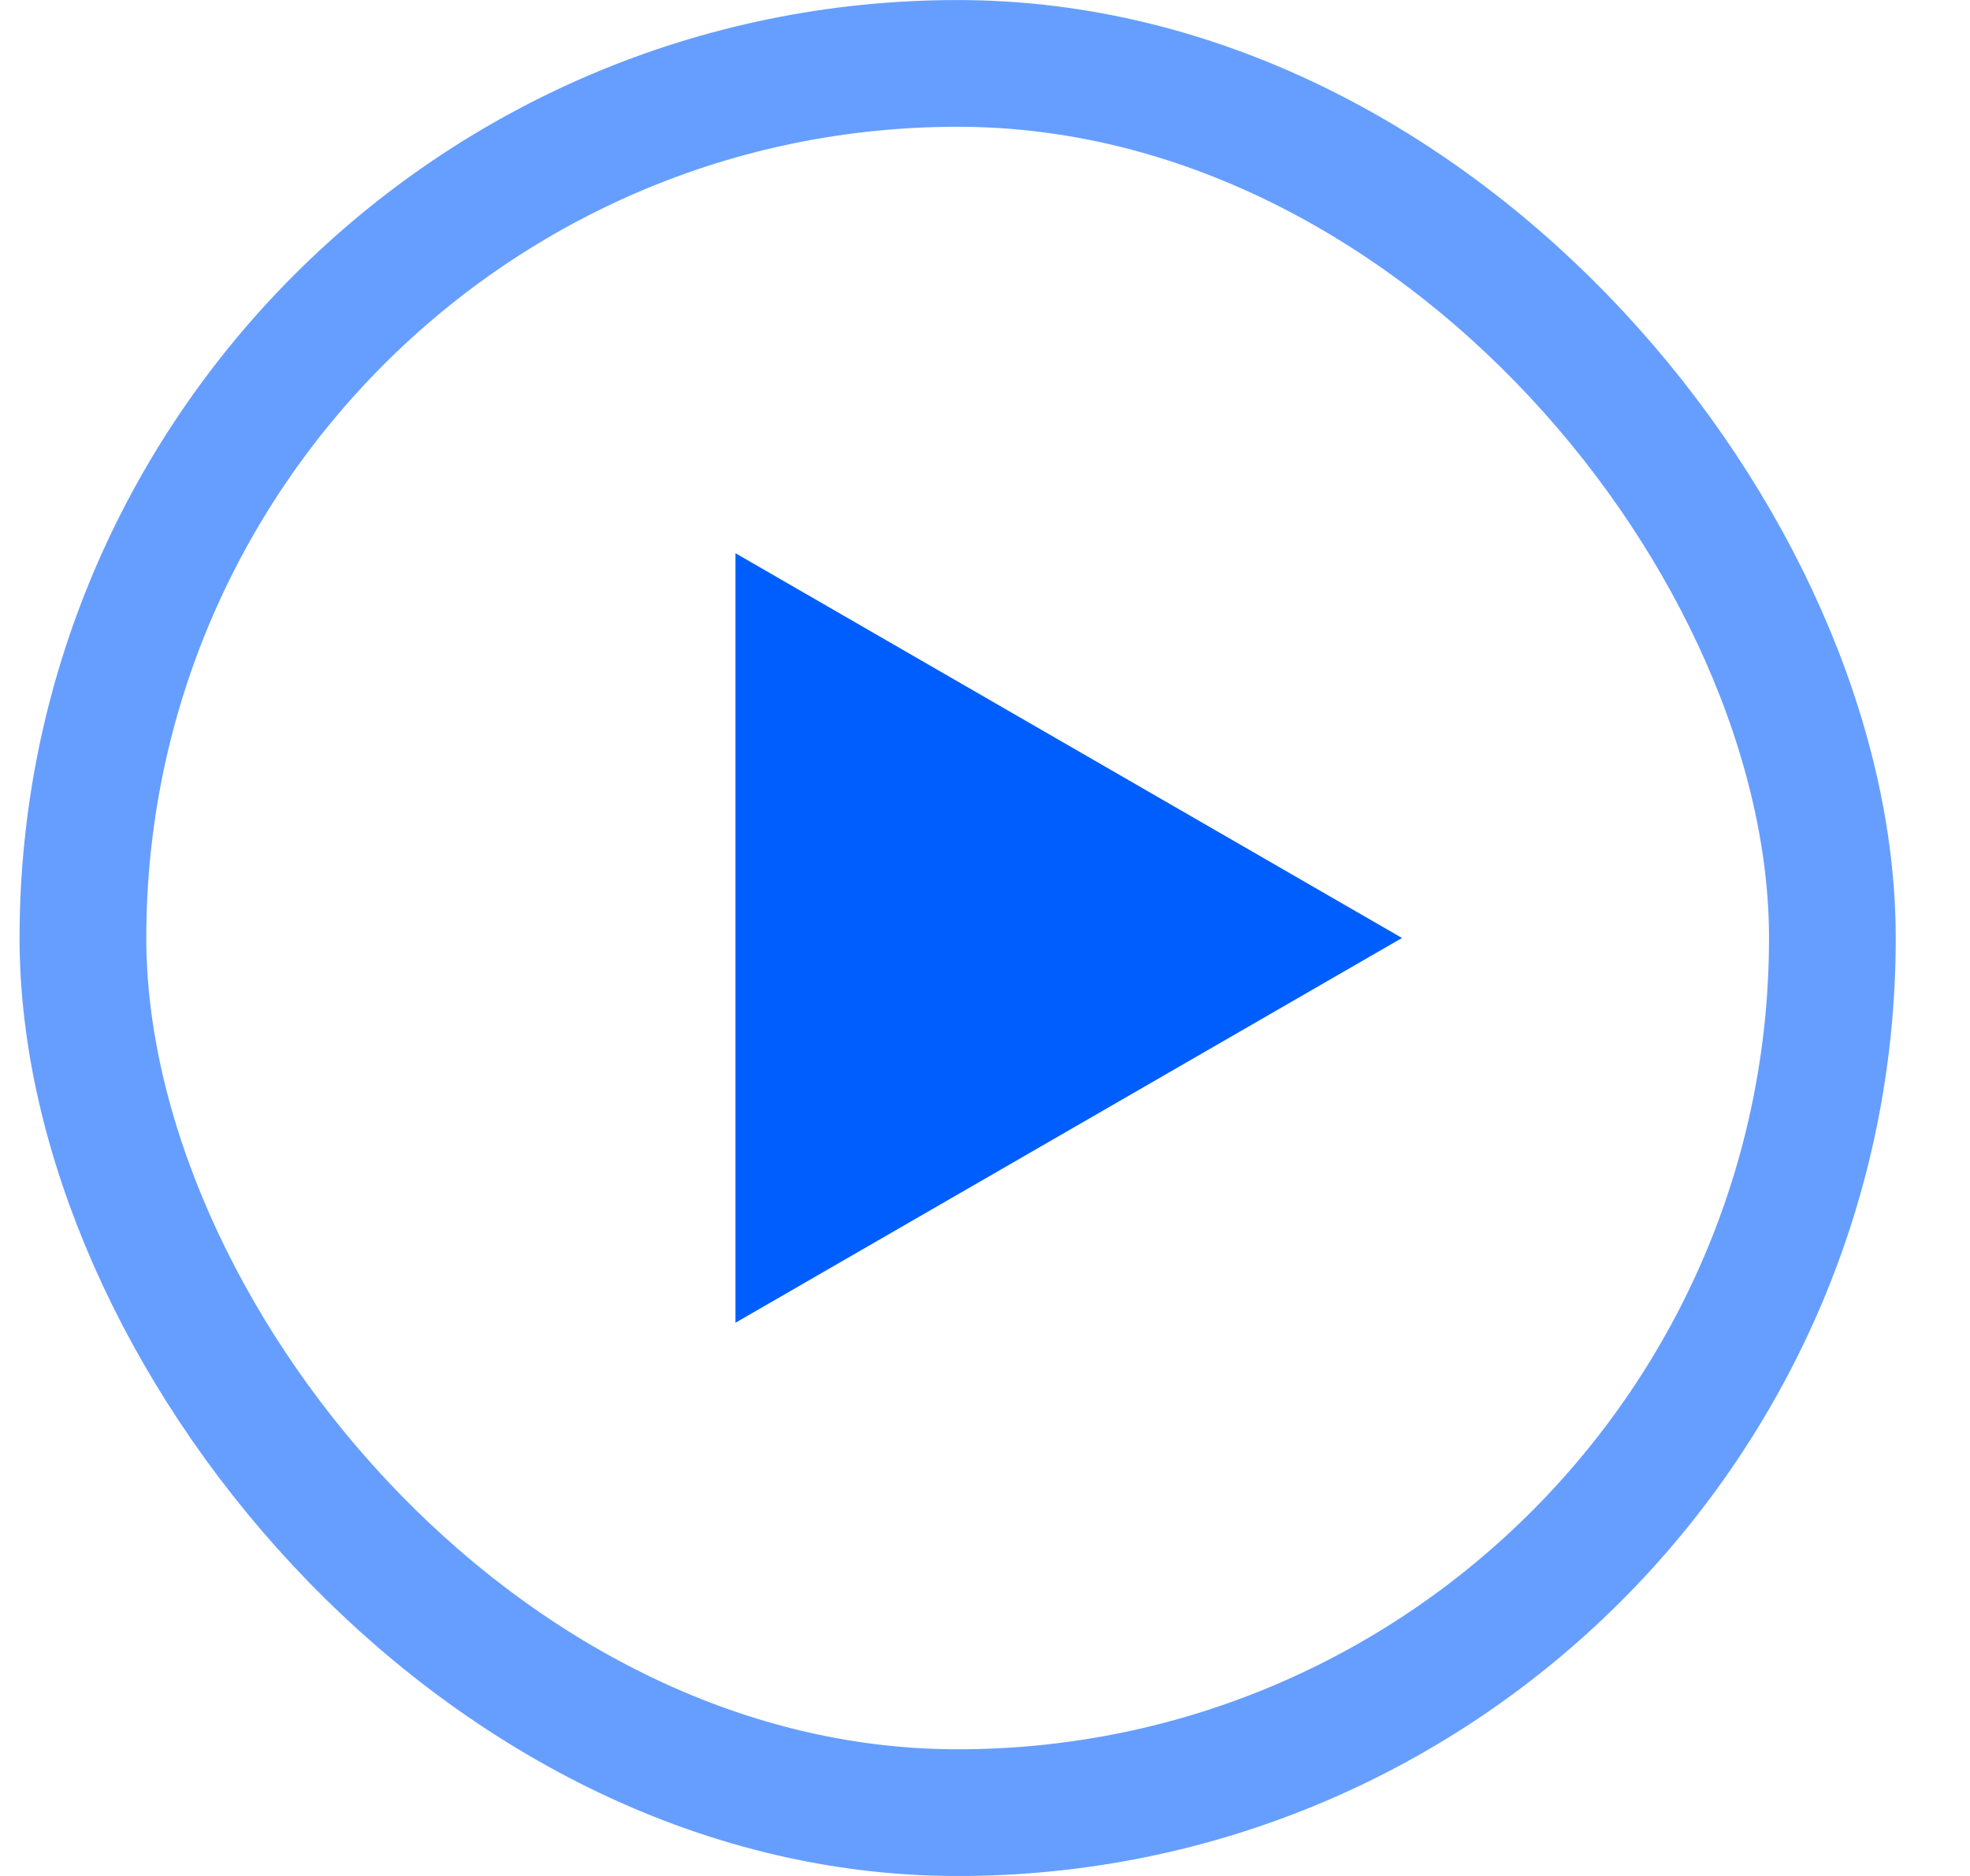
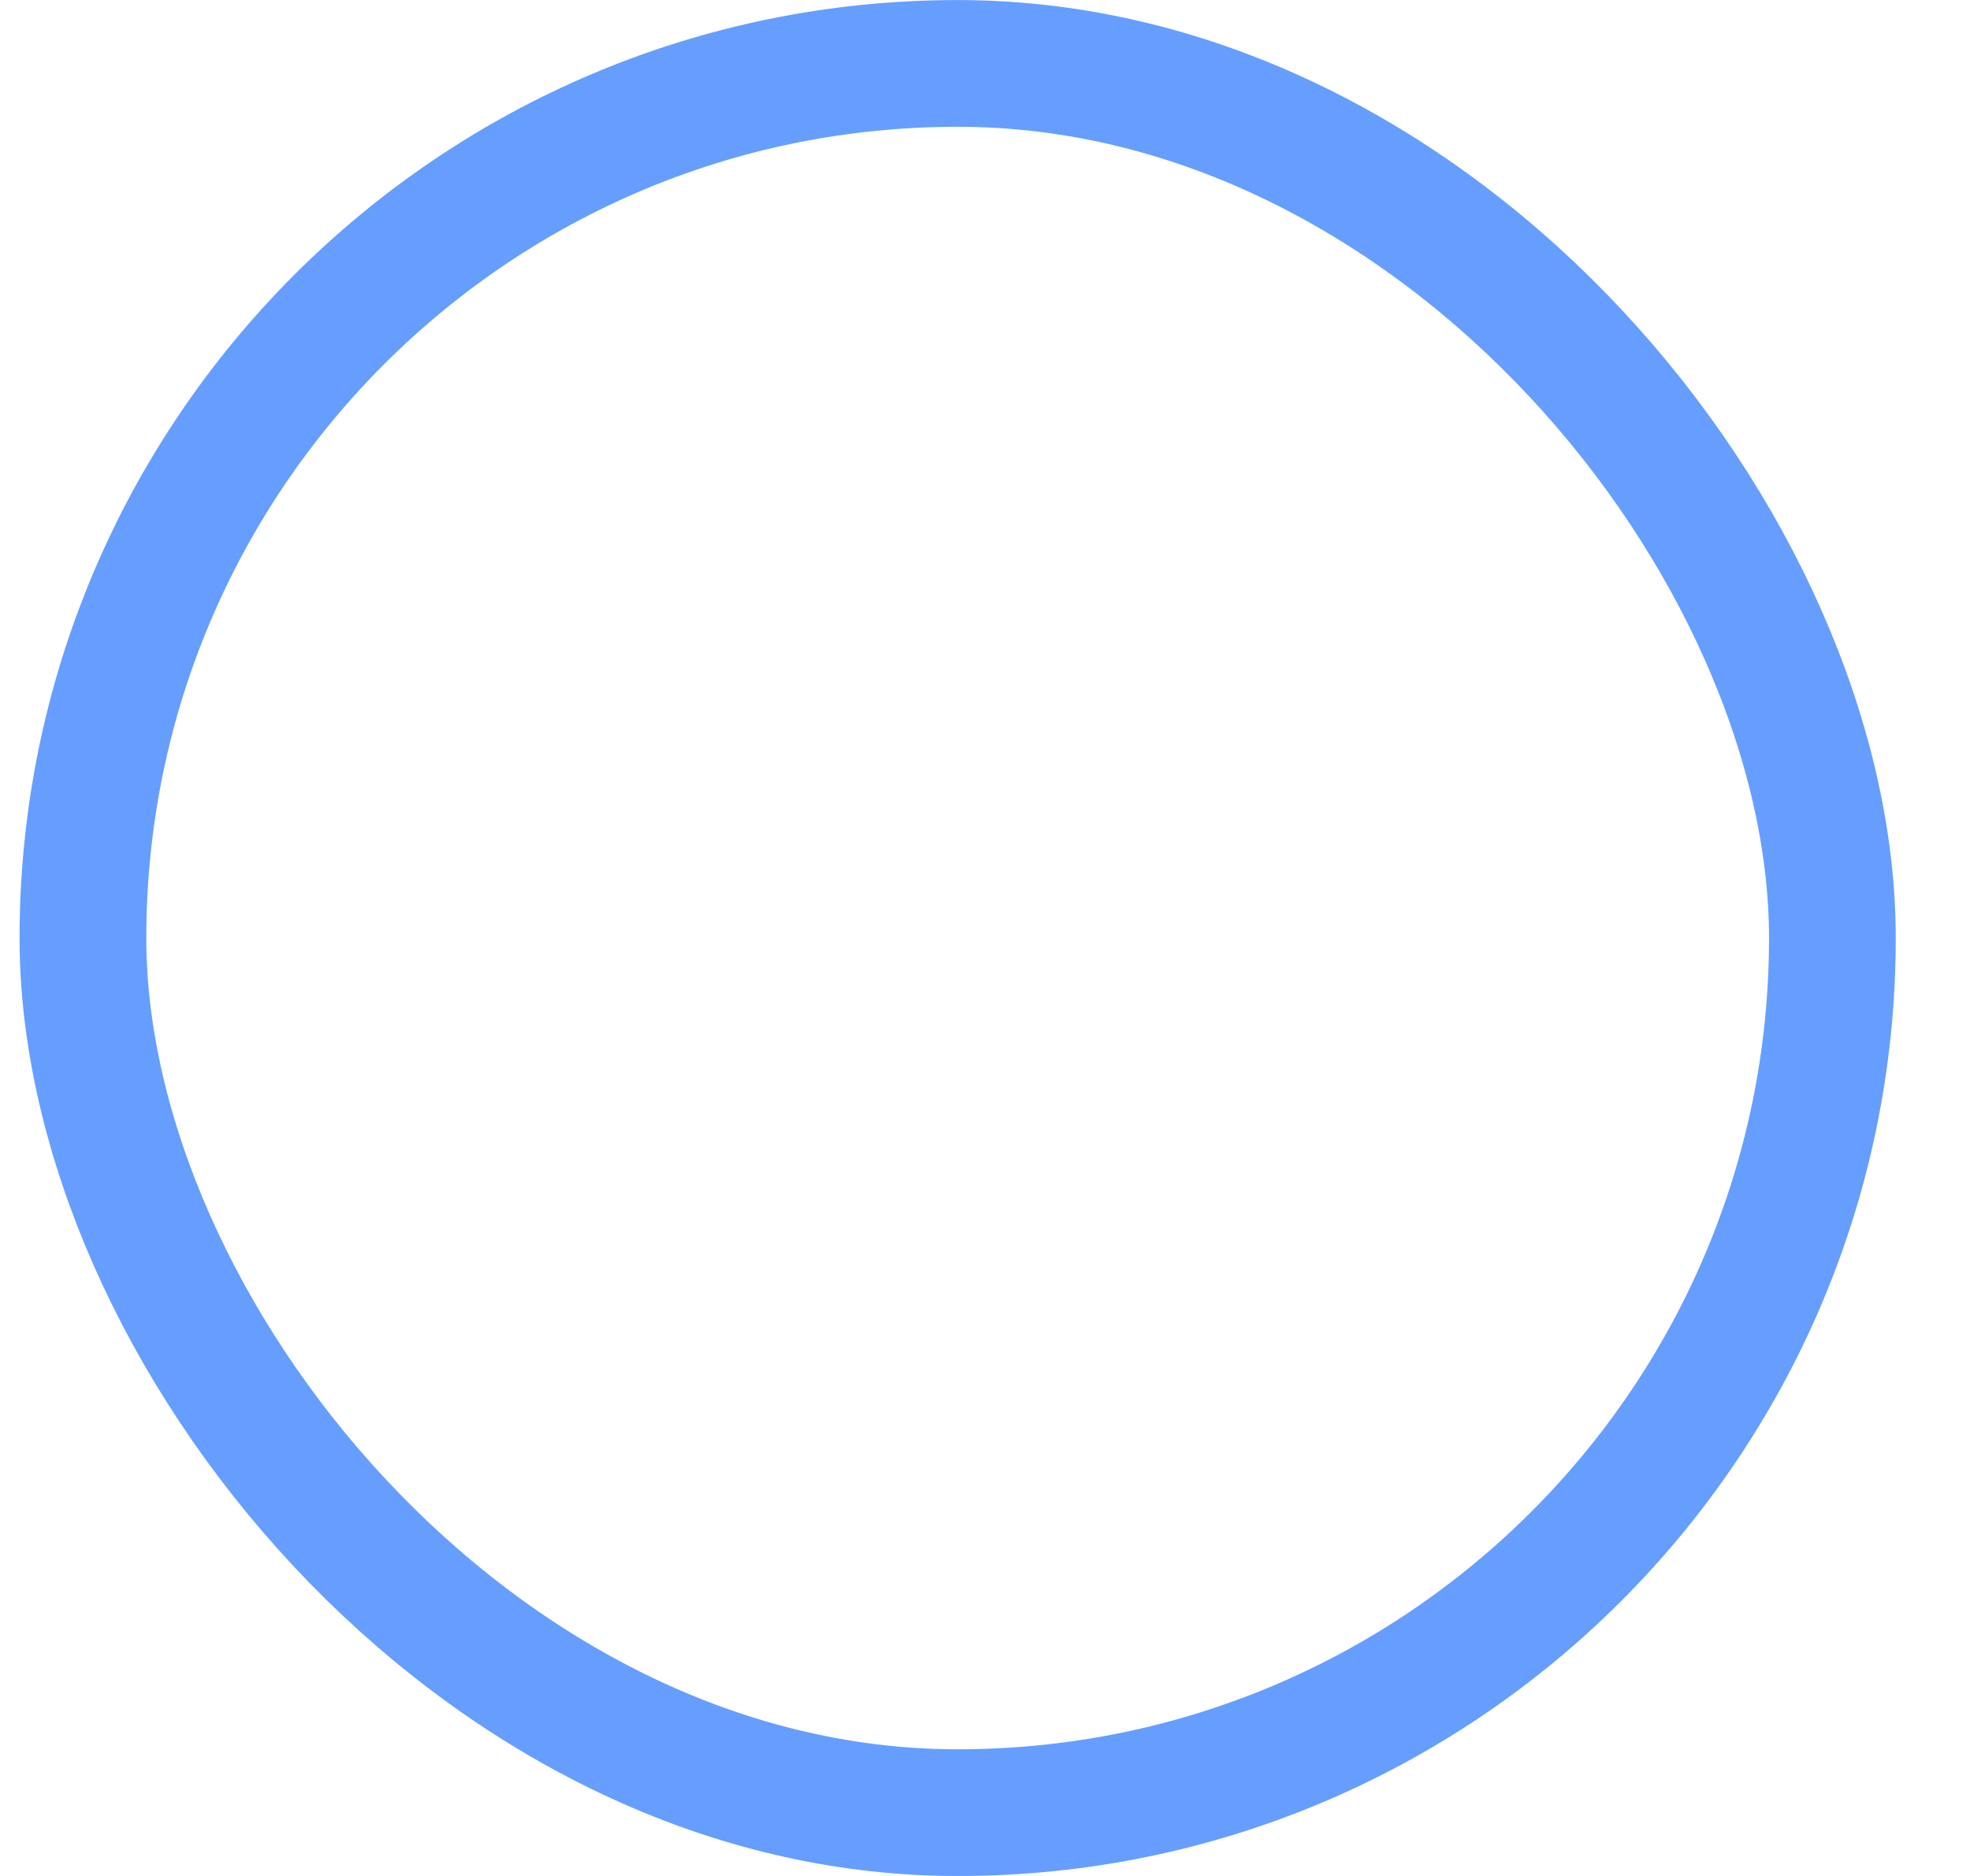
<svg xmlns="http://www.w3.org/2000/svg" width="21" height="20" viewBox="0 0 21 20" fill="none">
  <rect x="0.884" y="0.676" width="18.649" height="18.649" rx="9.325" stroke="#669EFF" stroke-width="1.351" />
-   <path d="M14.945 10L7.84 14.102L7.84 5.898L14.945 10Z" fill="#005EFF" />
</svg>